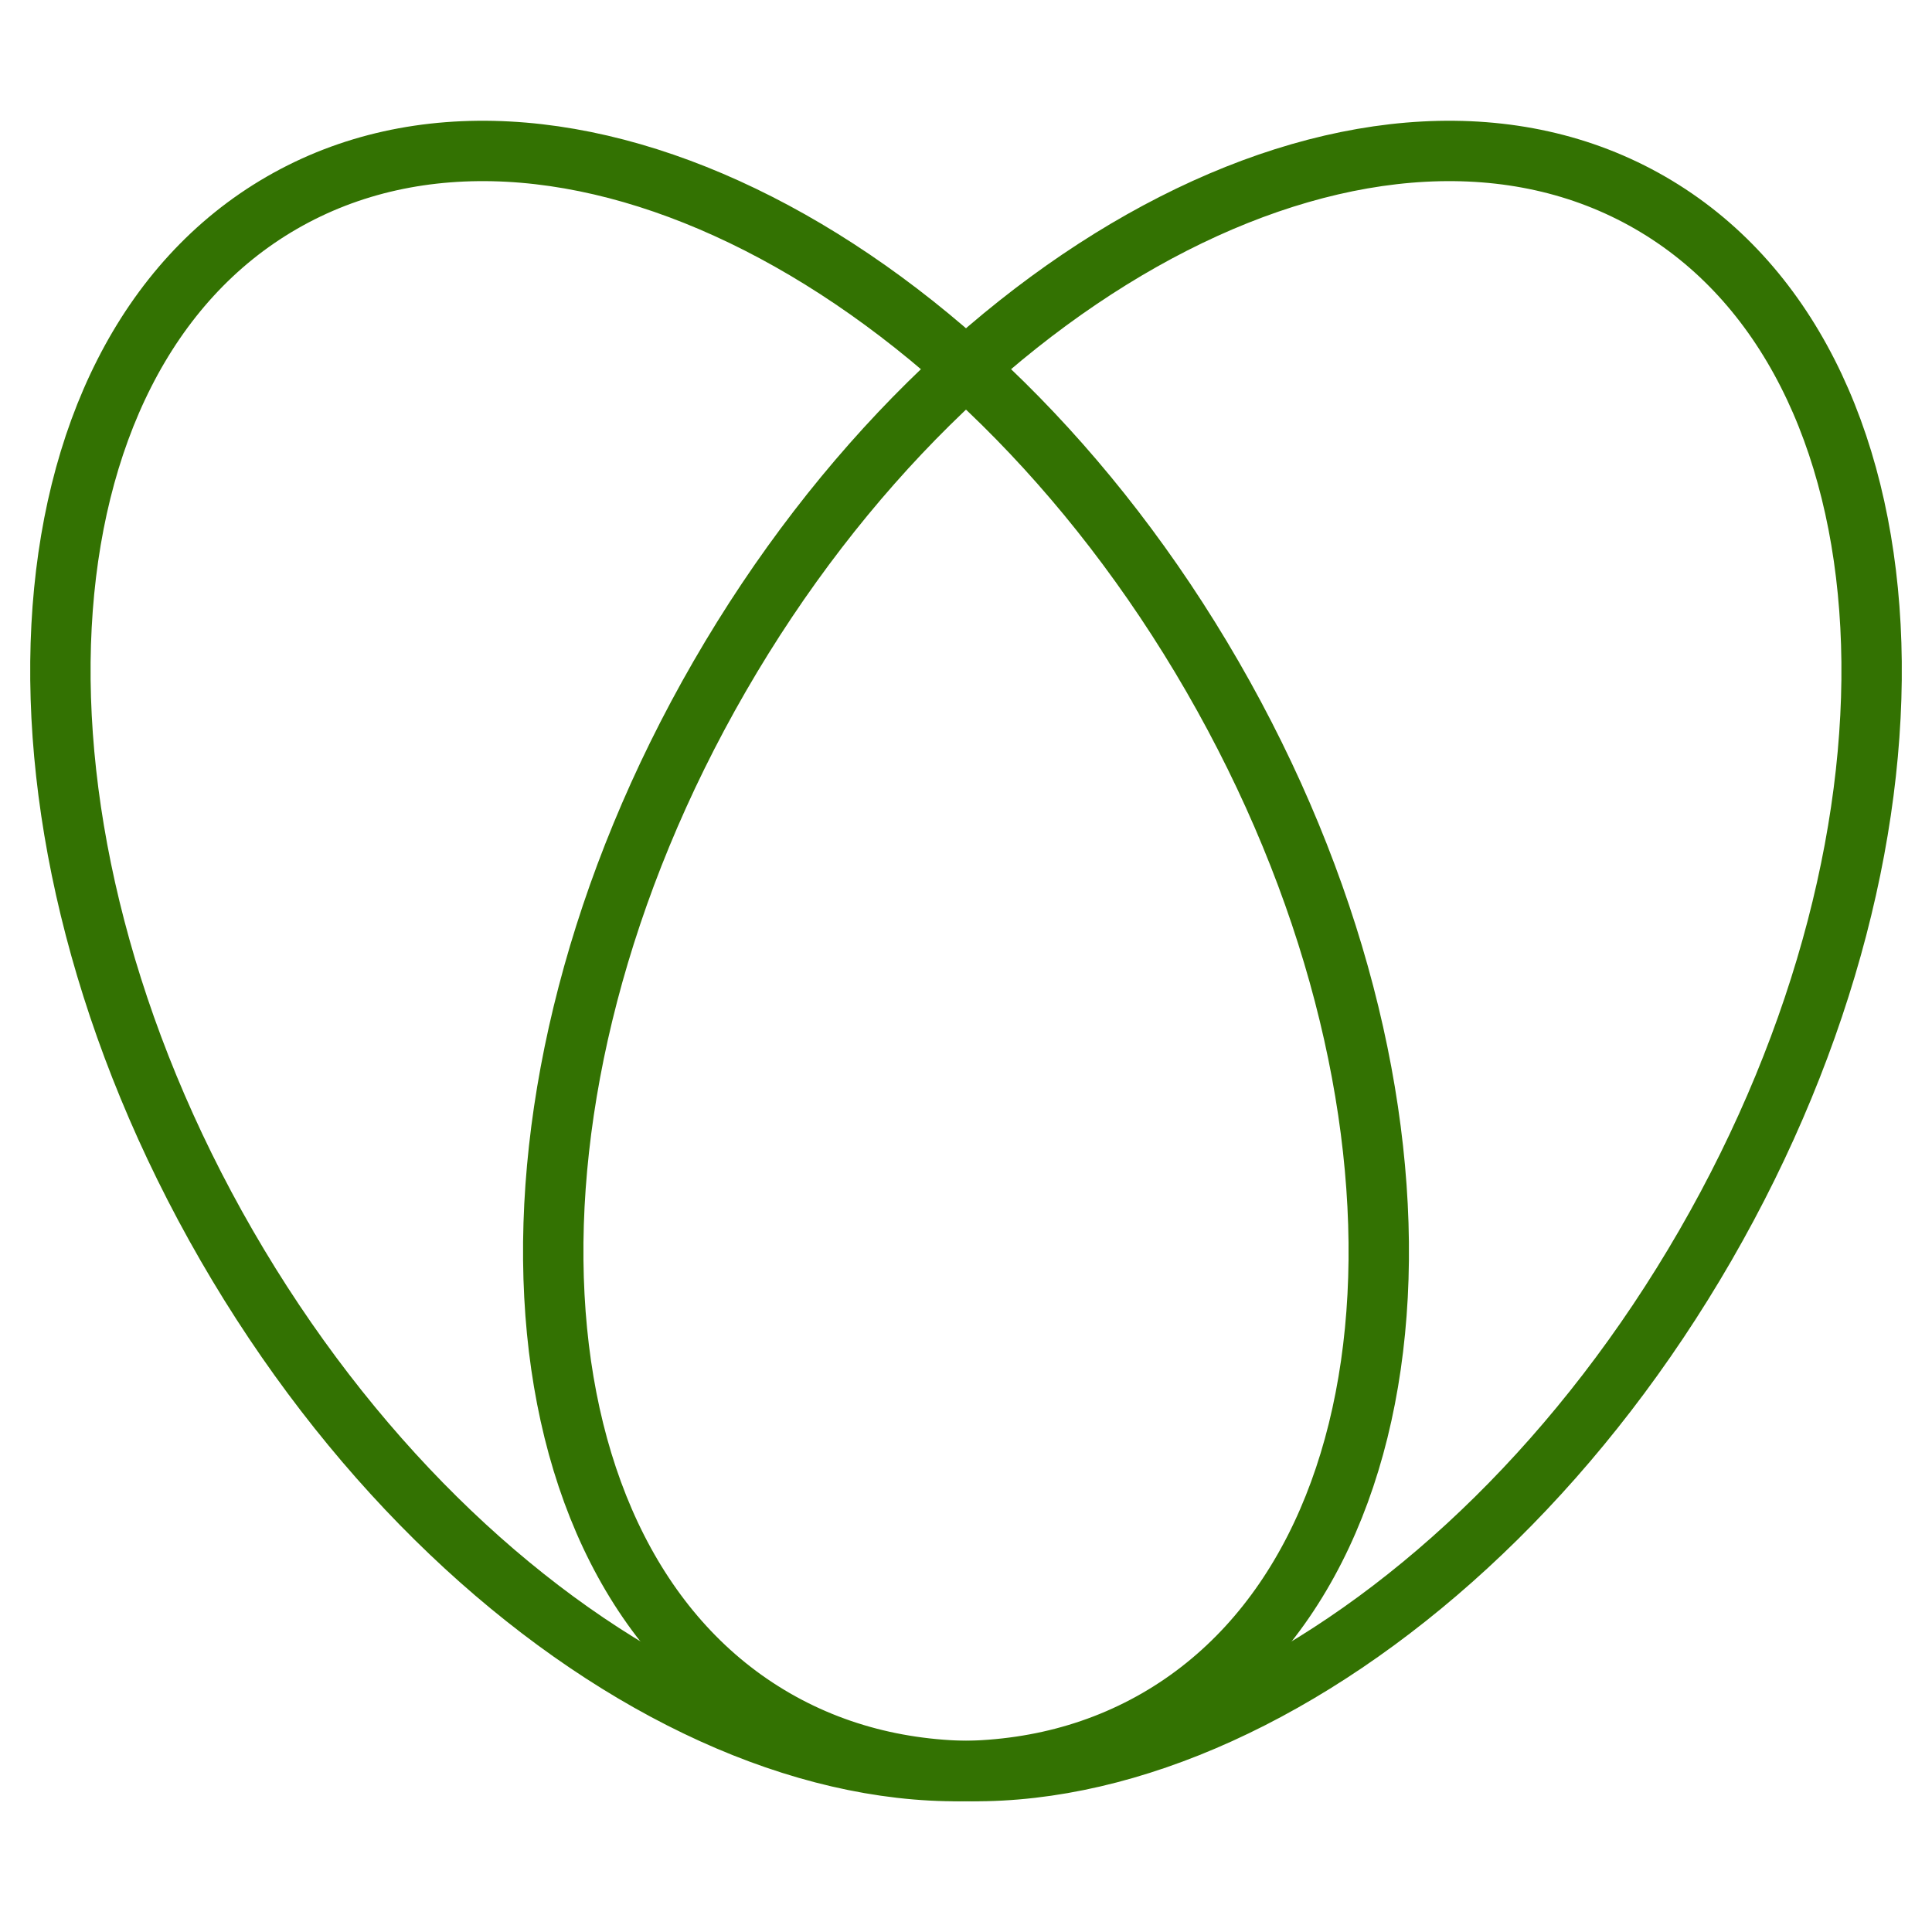
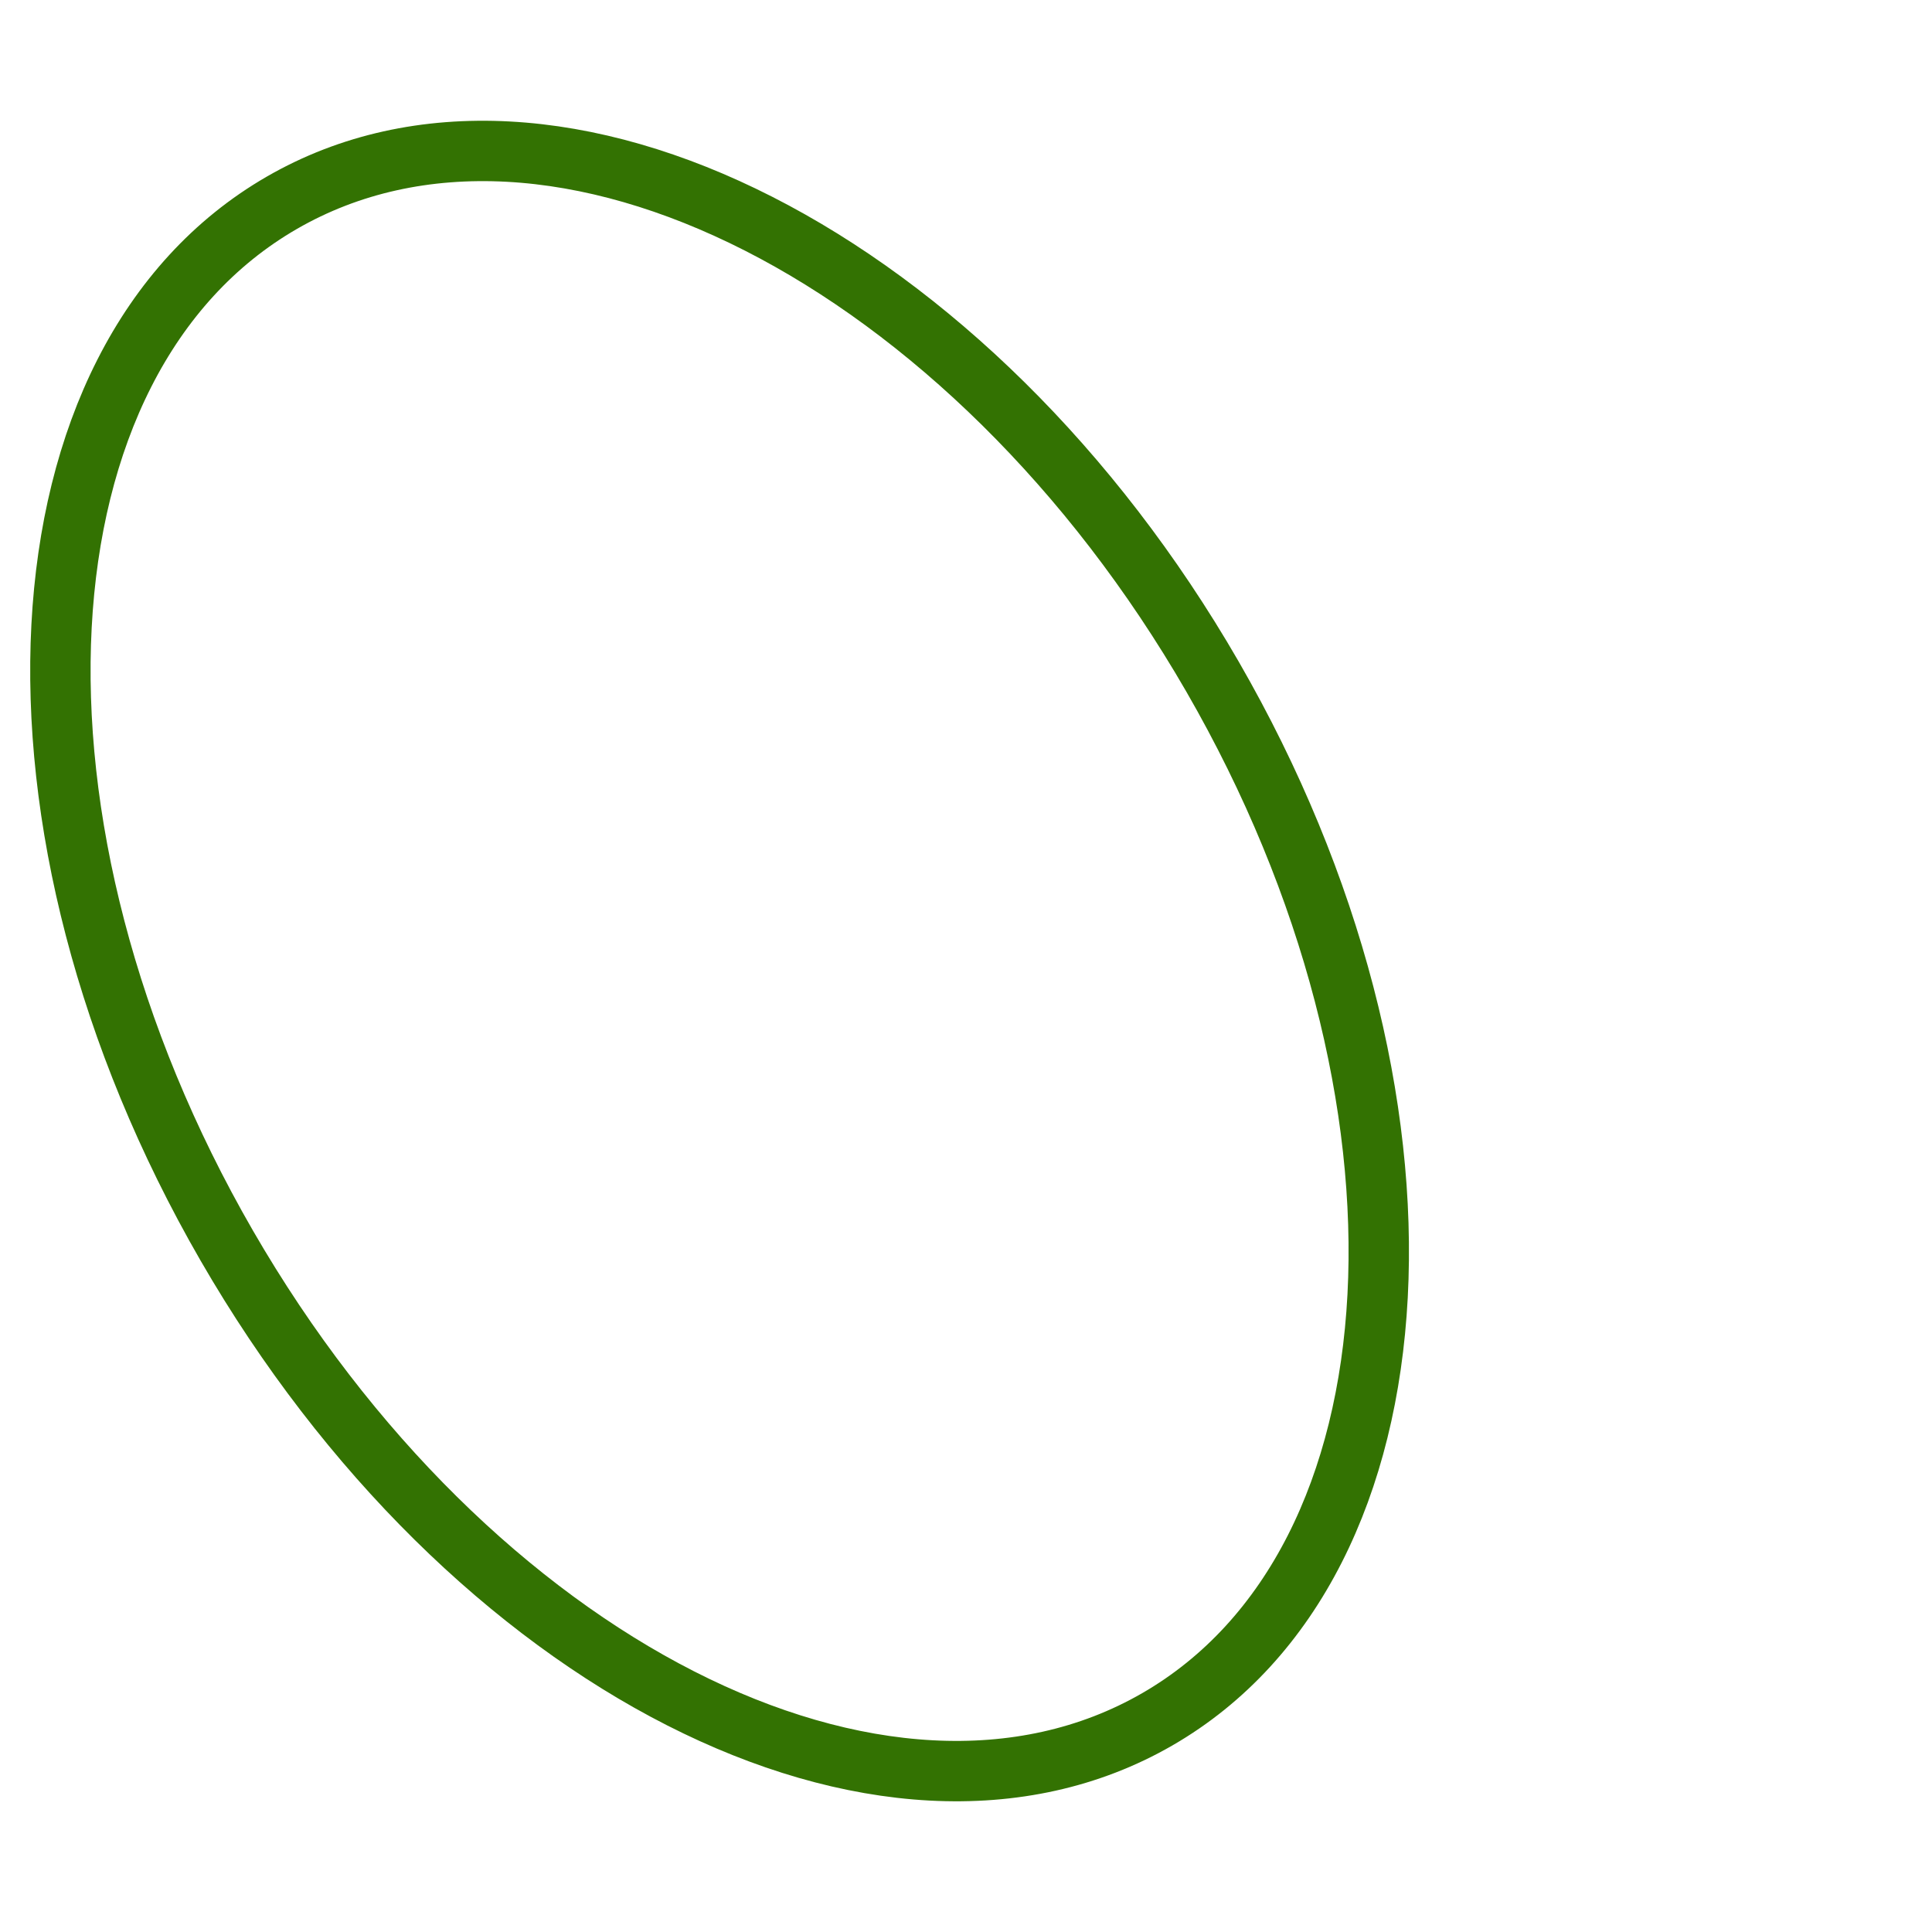
<svg xmlns="http://www.w3.org/2000/svg" width="64" height="64" viewBox="0 0 64 64" fill="none">
  <path d="M40.163 22.409C48.172 36.281 47.355 51.747 38.339 56.953C29.322 62.158 15.52 55.133 7.511 41.261C-0.498 27.389 0.319 11.924 9.335 6.718C18.352 1.512 32.154 8.537 40.163 22.409Z" stroke="#337202" stroke-width="2" stroke-linecap="round" stroke-linejoin="round" />
-   <path d="M23.837 22.409C15.828 36.281 16.645 51.747 25.662 56.953C34.678 62.158 48.48 55.133 56.49 41.261C64.499 27.389 63.681 11.924 54.665 6.718C45.648 1.512 31.846 8.537 23.837 22.409Z" stroke="#337202" stroke-width="2" stroke-linecap="round" stroke-linejoin="round" />
</svg>